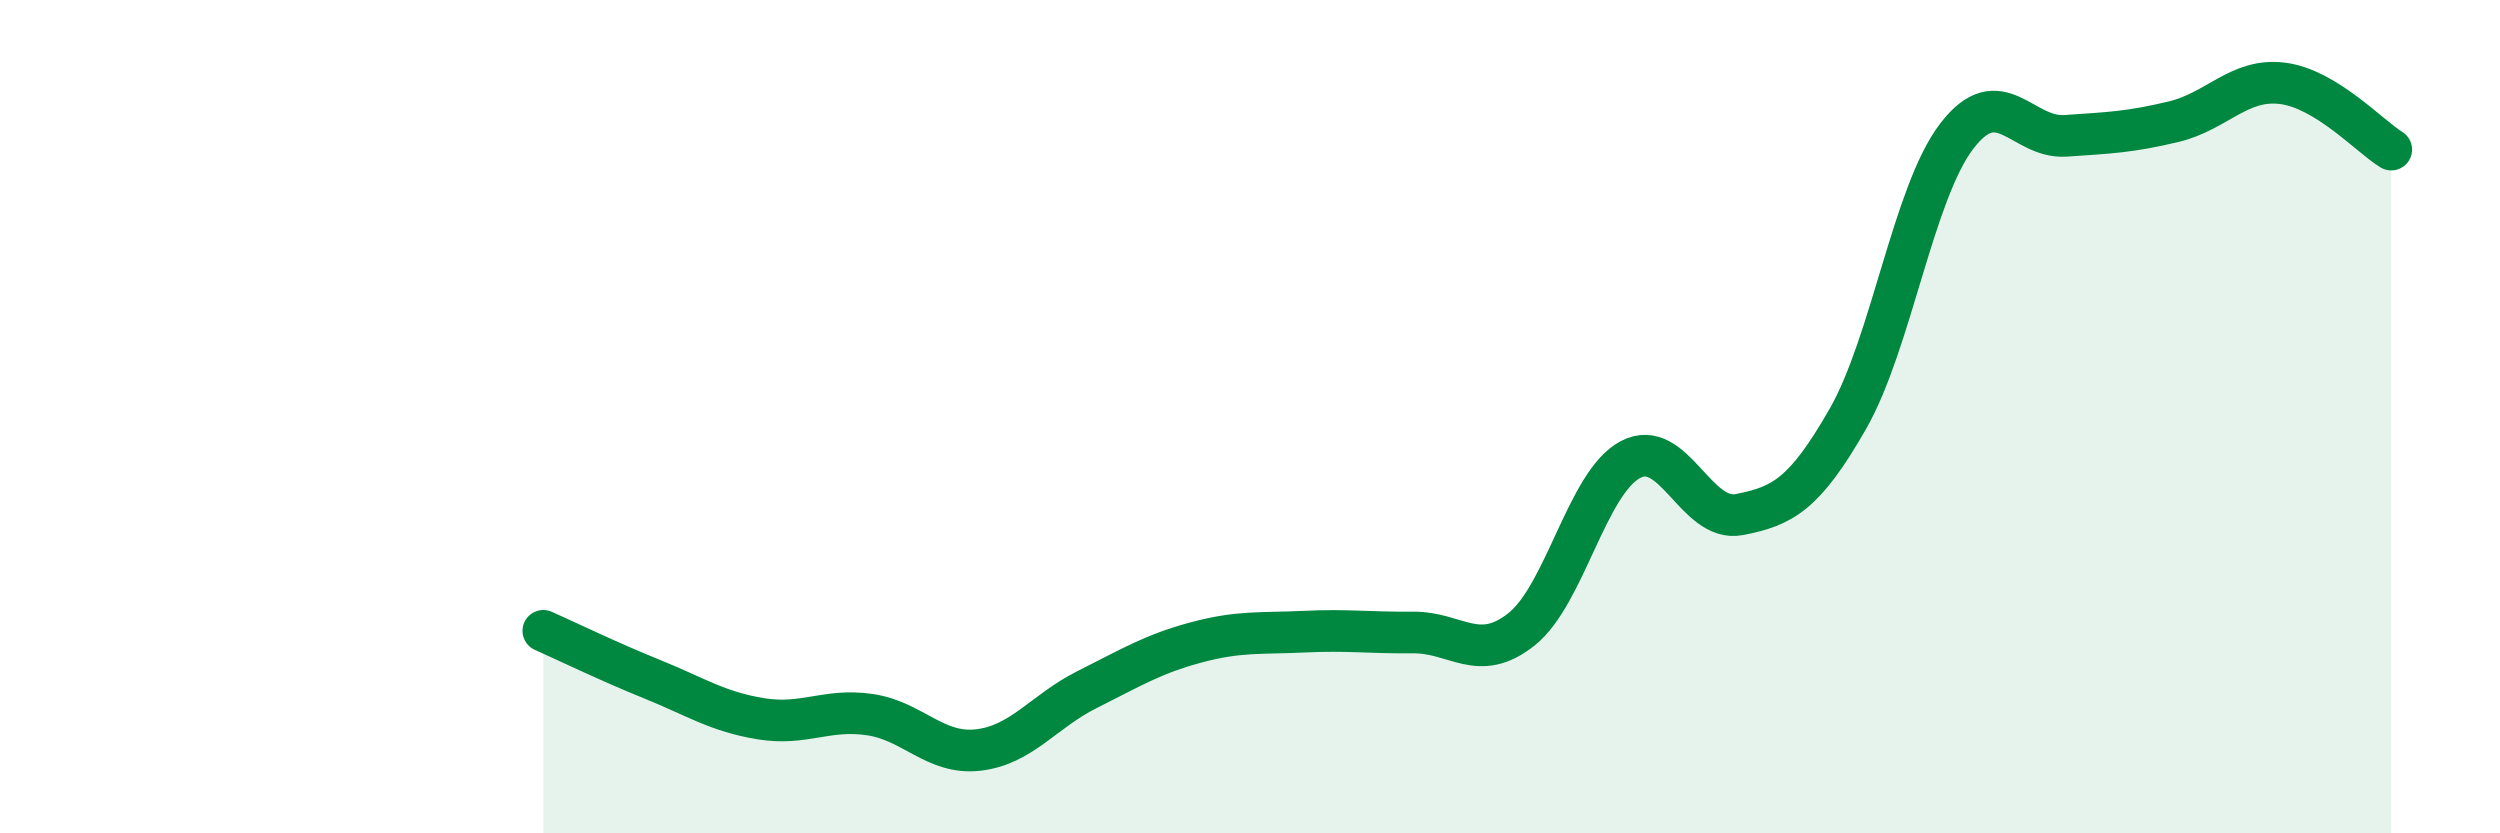
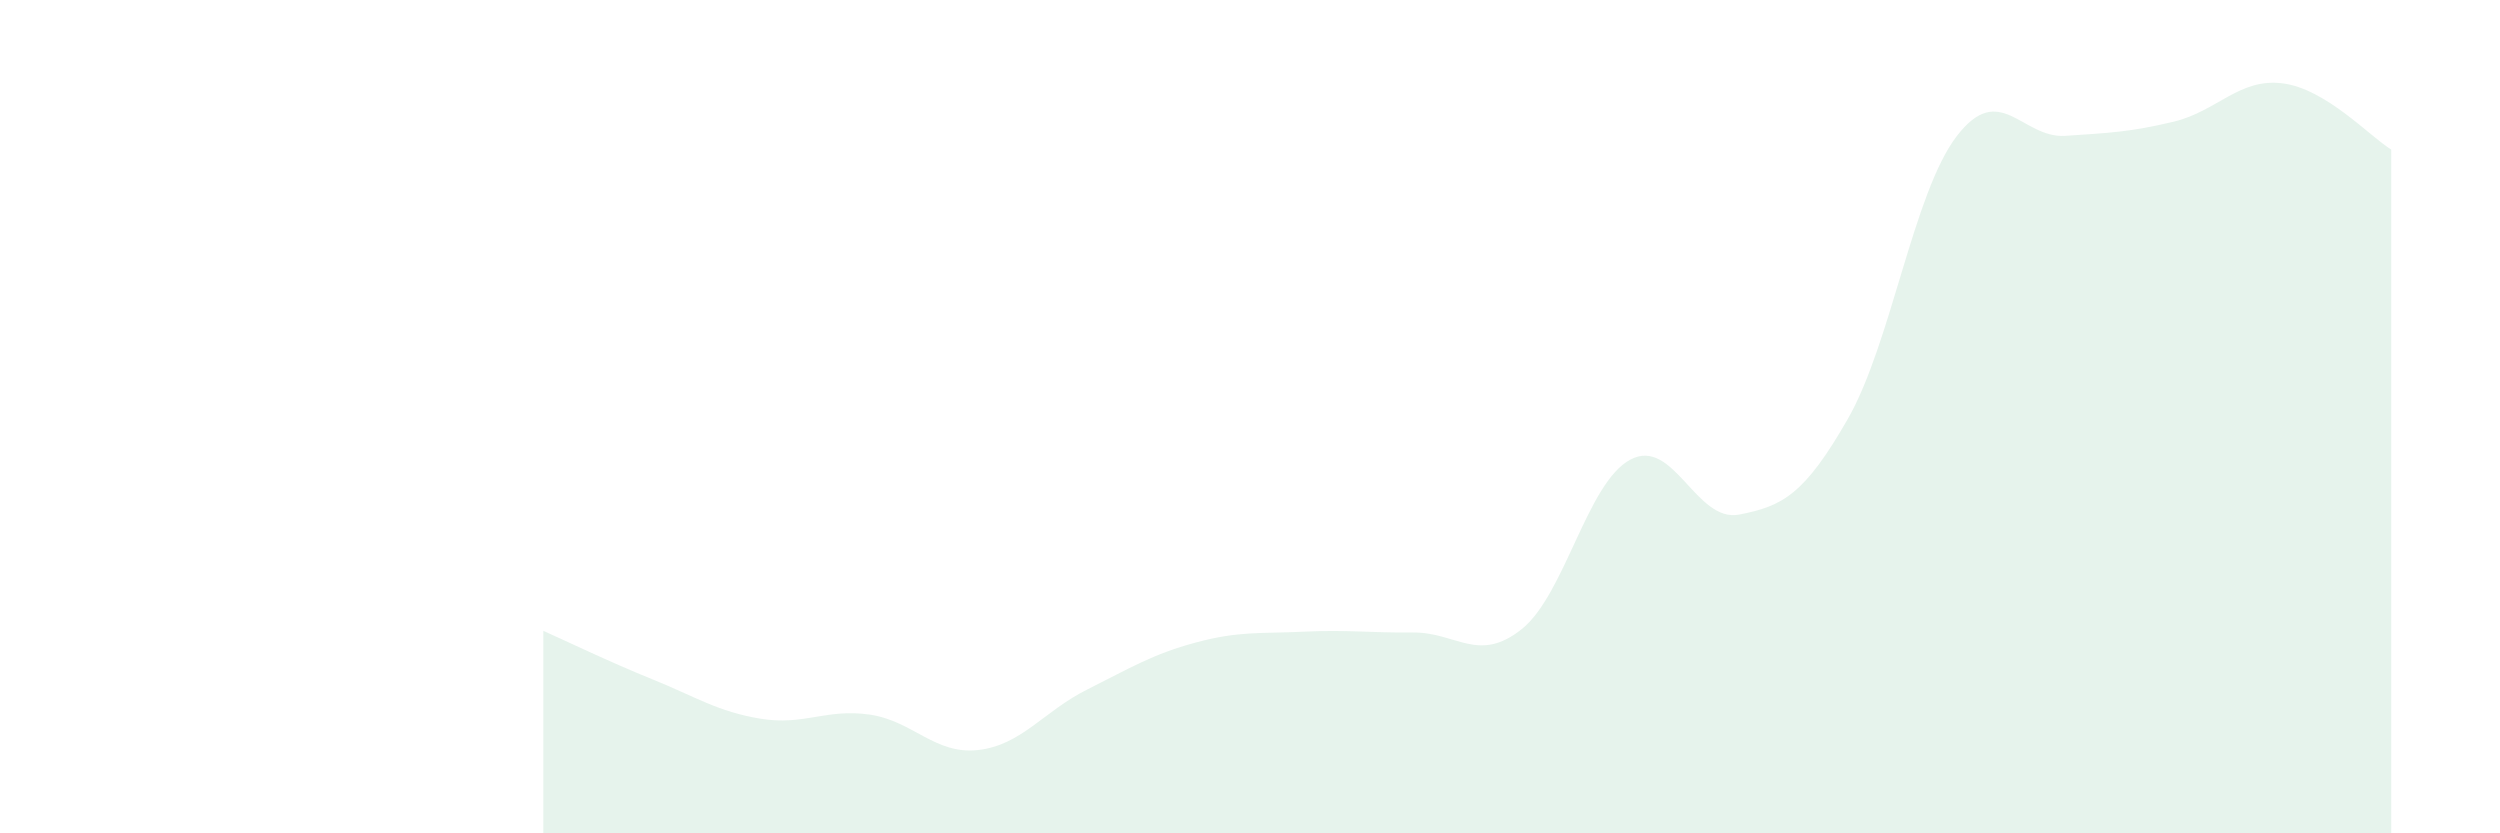
<svg xmlns="http://www.w3.org/2000/svg" width="60" height="20" viewBox="0 0 60 20">
  <path d="M 13.04,15.14 C 13.56,15.37 14.61,15.88 15.65,16.3 C 16.69,16.72 17.22,17.08 18.26,17.25 C 19.3,17.42 19.83,17 20.87,17.15 C 21.91,17.3 22.44,18.12 23.48,18 C 24.52,17.88 25.05,17.07 26.09,16.55 C 27.13,16.03 27.66,15.7 28.7,15.42 C 29.74,15.14 30.26,15.21 31.3,15.16 C 32.34,15.11 32.87,15.19 33.91,15.18 C 34.95,15.17 35.48,15.93 36.52,15.1 C 37.56,14.27 38.09,11.58 39.13,11.03 C 40.17,10.48 40.7,12.55 41.74,12.35 C 42.78,12.15 43.31,11.87 44.35,10.05 C 45.39,8.23 45.92,4.63 46.96,3.27 C 48,1.91 48.53,3.33 49.57,3.26 C 50.61,3.19 51.13,3.17 52.17,2.92 C 53.21,2.67 53.74,1.87 54.78,2 C 55.82,2.13 56.87,3.27 57.39,3.59L57.39 20L13.04 20Z" fill="#008740" opacity="0.1" stroke-linecap="round" stroke-linejoin="round" />
-   <path d="M 13.04,15.14 C 13.56,15.37 14.61,15.88 15.65,16.3 C 16.69,16.72 17.22,17.08 18.26,17.25 C 19.3,17.42 19.83,17 20.87,17.15 C 21.91,17.3 22.44,18.12 23.48,18 C 24.52,17.88 25.05,17.07 26.09,16.55 C 27.13,16.03 27.66,15.7 28.7,15.42 C 29.74,15.14 30.26,15.21 31.3,15.16 C 32.34,15.11 32.87,15.19 33.91,15.18 C 34.95,15.17 35.48,15.93 36.52,15.1 C 37.56,14.27 38.09,11.58 39.13,11.03 C 40.17,10.48 40.7,12.55 41.74,12.35 C 42.78,12.15 43.31,11.87 44.35,10.05 C 45.39,8.23 45.92,4.63 46.96,3.27 C 48,1.91 48.53,3.33 49.57,3.26 C 50.61,3.19 51.13,3.17 52.17,2.92 C 53.21,2.67 53.74,1.87 54.78,2 C 55.82,2.13 56.87,3.27 57.39,3.59" stroke="#008740" stroke-width="1" fill="none" stroke-linecap="round" stroke-linejoin="round" />
</svg>